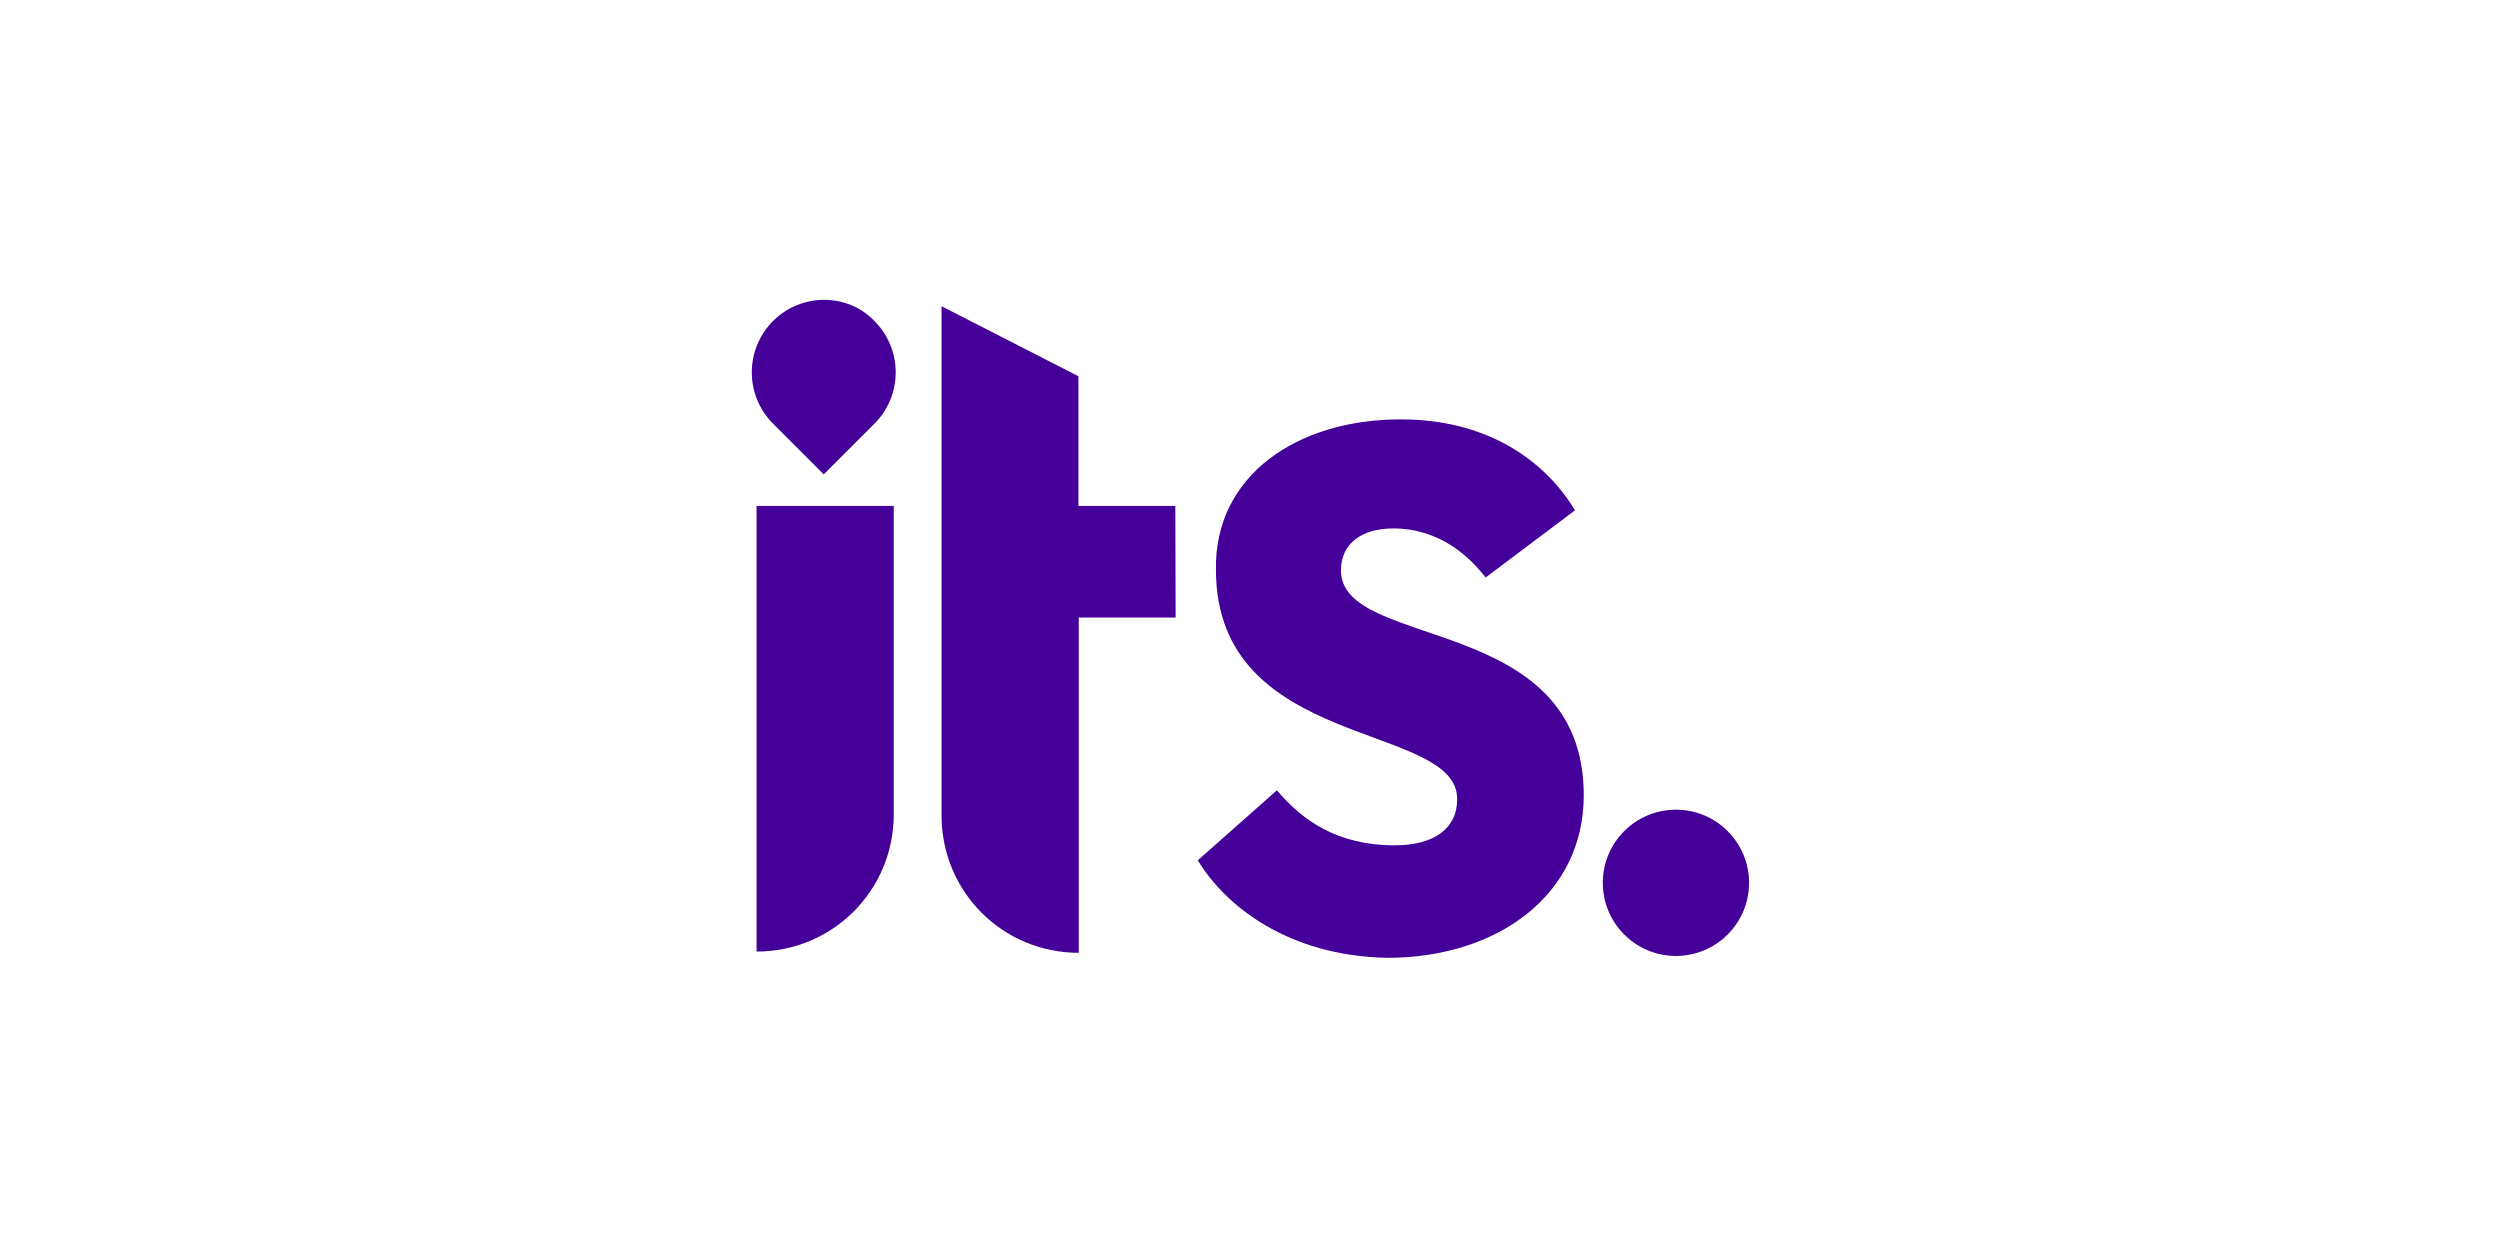
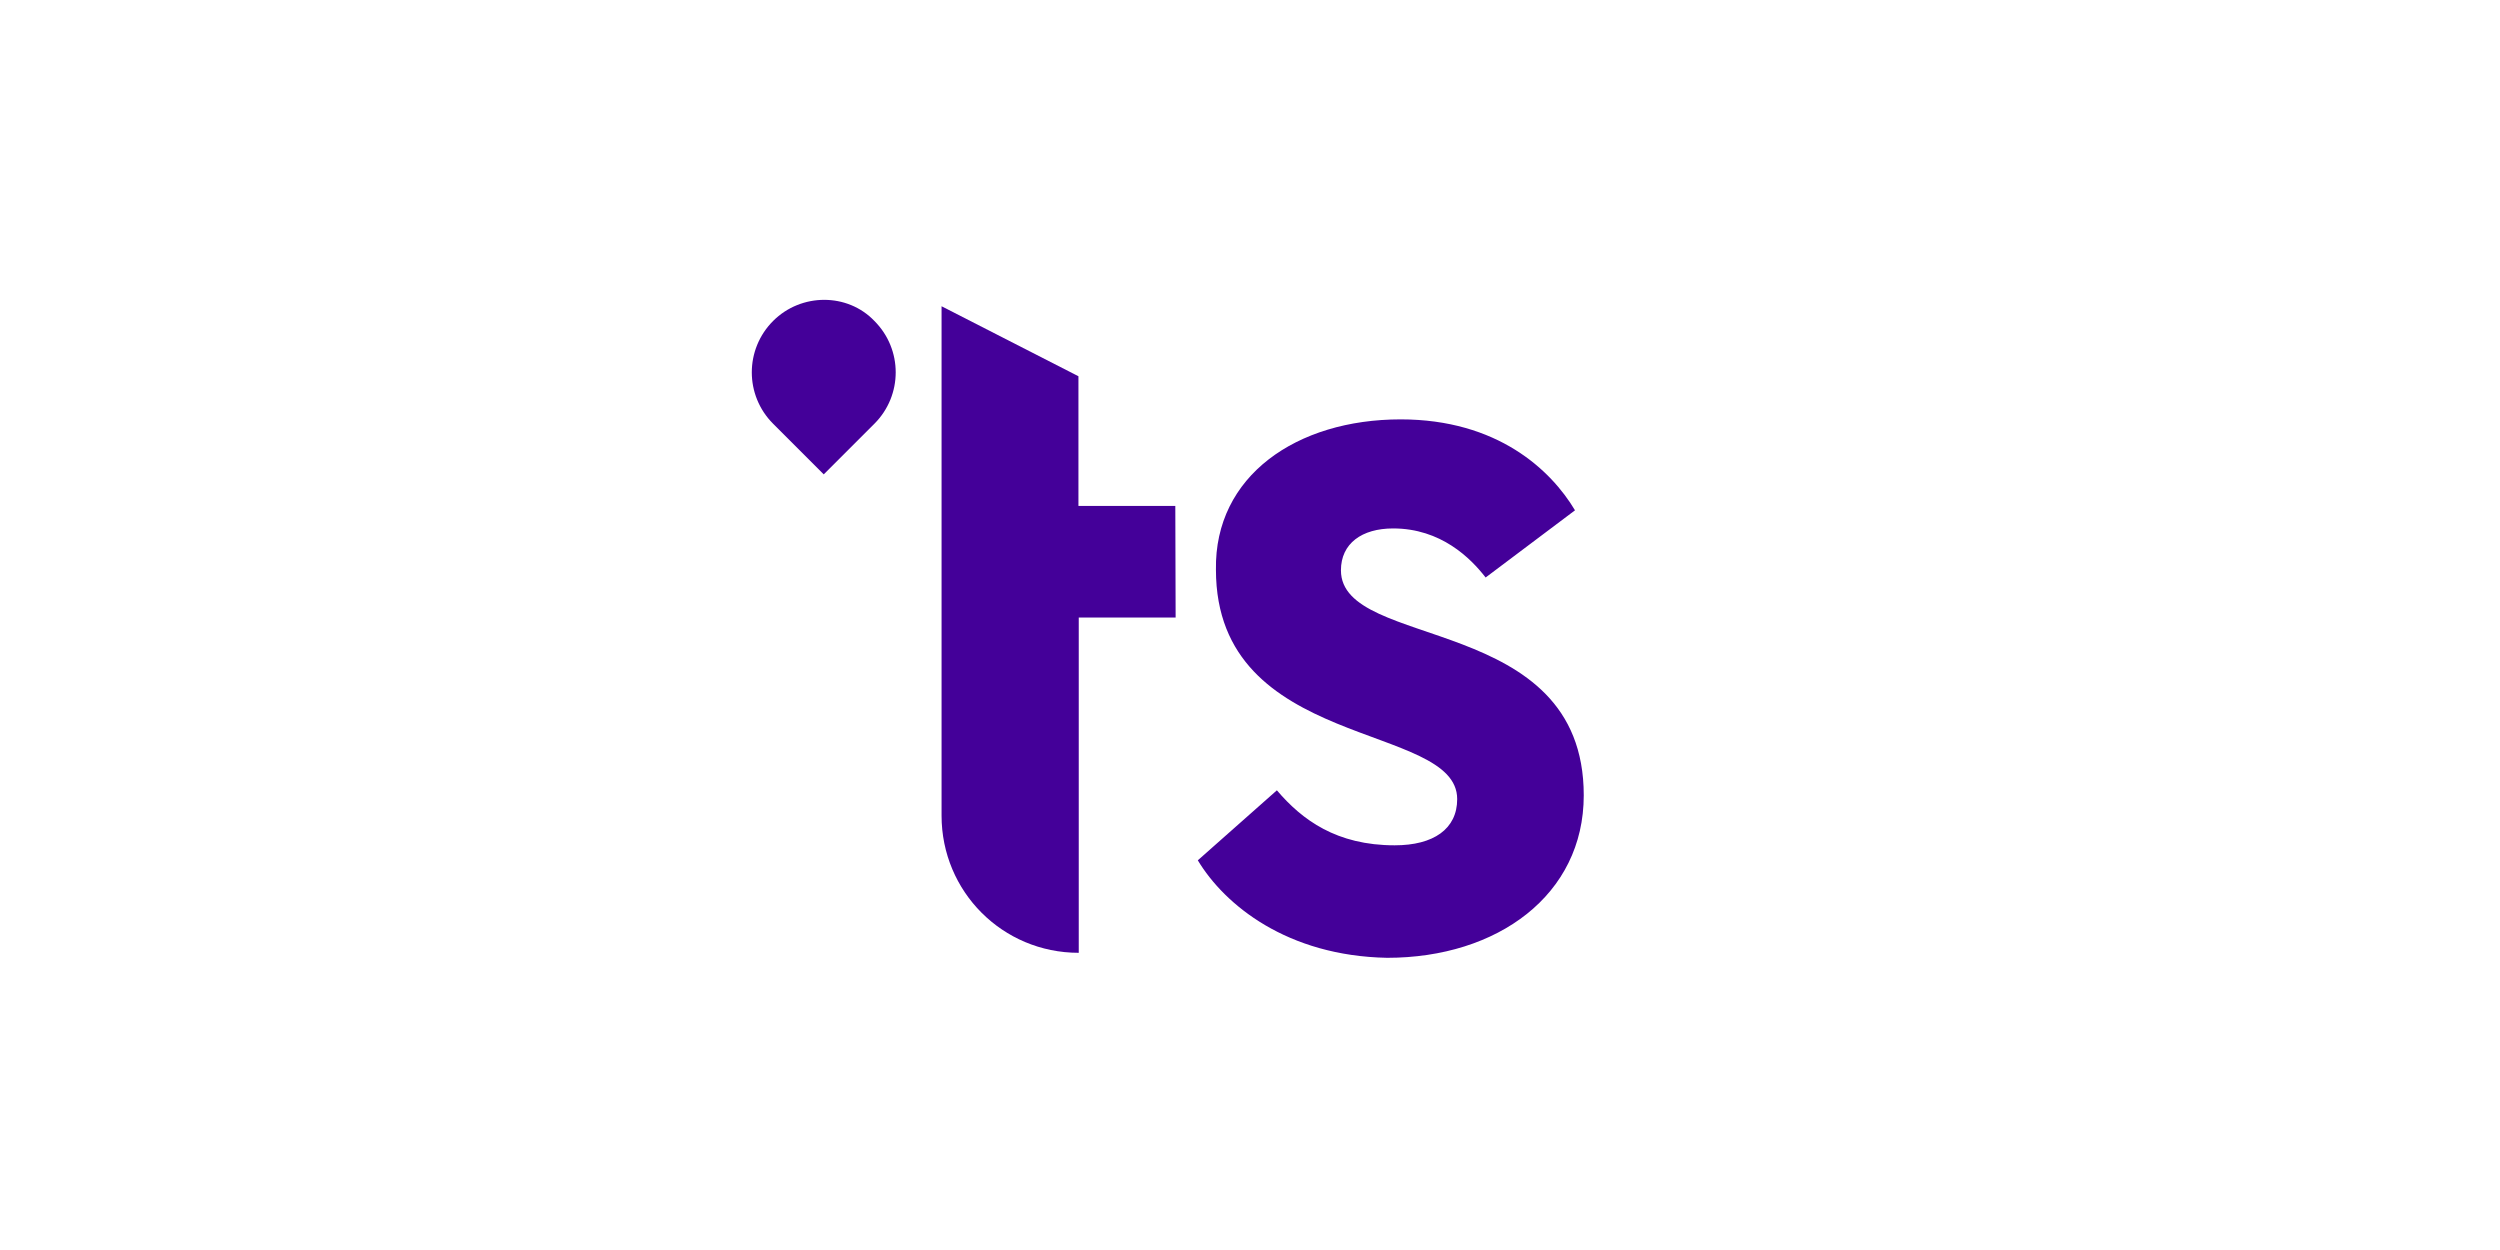
<svg xmlns="http://www.w3.org/2000/svg" version="1.1" id="Layer_1" x="0px" y="0px" viewBox="0 0 800 400" style="enable-background:new 0 0 800 400;" xml:space="preserve">
  <style type="text/css">
	.st0{fill:#440099;}
</style>
  <g>
-     <path class="st0" d="M242.1,161.9H286v98.7c0,24.3-19.5,43.9-43.9,43.9C242.1,304.4,242.1,161.9,242.1,161.9z" />
    <path class="st0" d="M383.3,275.3l25.3-22.4c8.1,9.5,19.1,17.6,37.7,17.6c12.4,0,20-5.2,20-14.8c0-24.8-77.2-15.3-77.2-73.4   c-0.5-30,25.8-48.1,59.1-48.1c31,0,48.1,16.2,55.8,29.1l-28.6,21.5c-4.8-6.2-14.3-15.7-29.6-15.7c-10,0-16.7,4.8-16.7,13.4   c0,25.8,77.7,13.4,77.7,72c0,31.9-27.6,52-62.9,52C411.9,305.9,391.9,289.6,383.3,275.3z" />
    <path class="st0" d="M247.4,102.7c-9.1,9.1-9.1,23.8,0,32.9l16.2,16.2l16.2-16.2c9.1-9.1,9.1-23.8,0-32.9   C271.2,93.7,256.4,93.7,247.4,102.7z" />
-     <circle class="st0" cx="536.3" cy="282.5" r="23.4" />
    <path class="st0" d="M376.1,161.9h-31v-41.5L301.3,98V261c0,24.3,19.5,43.9,43.9,43.9l0,0V197.6h31L376.1,161.9L376.1,161.9z" />
  </g>
</svg>